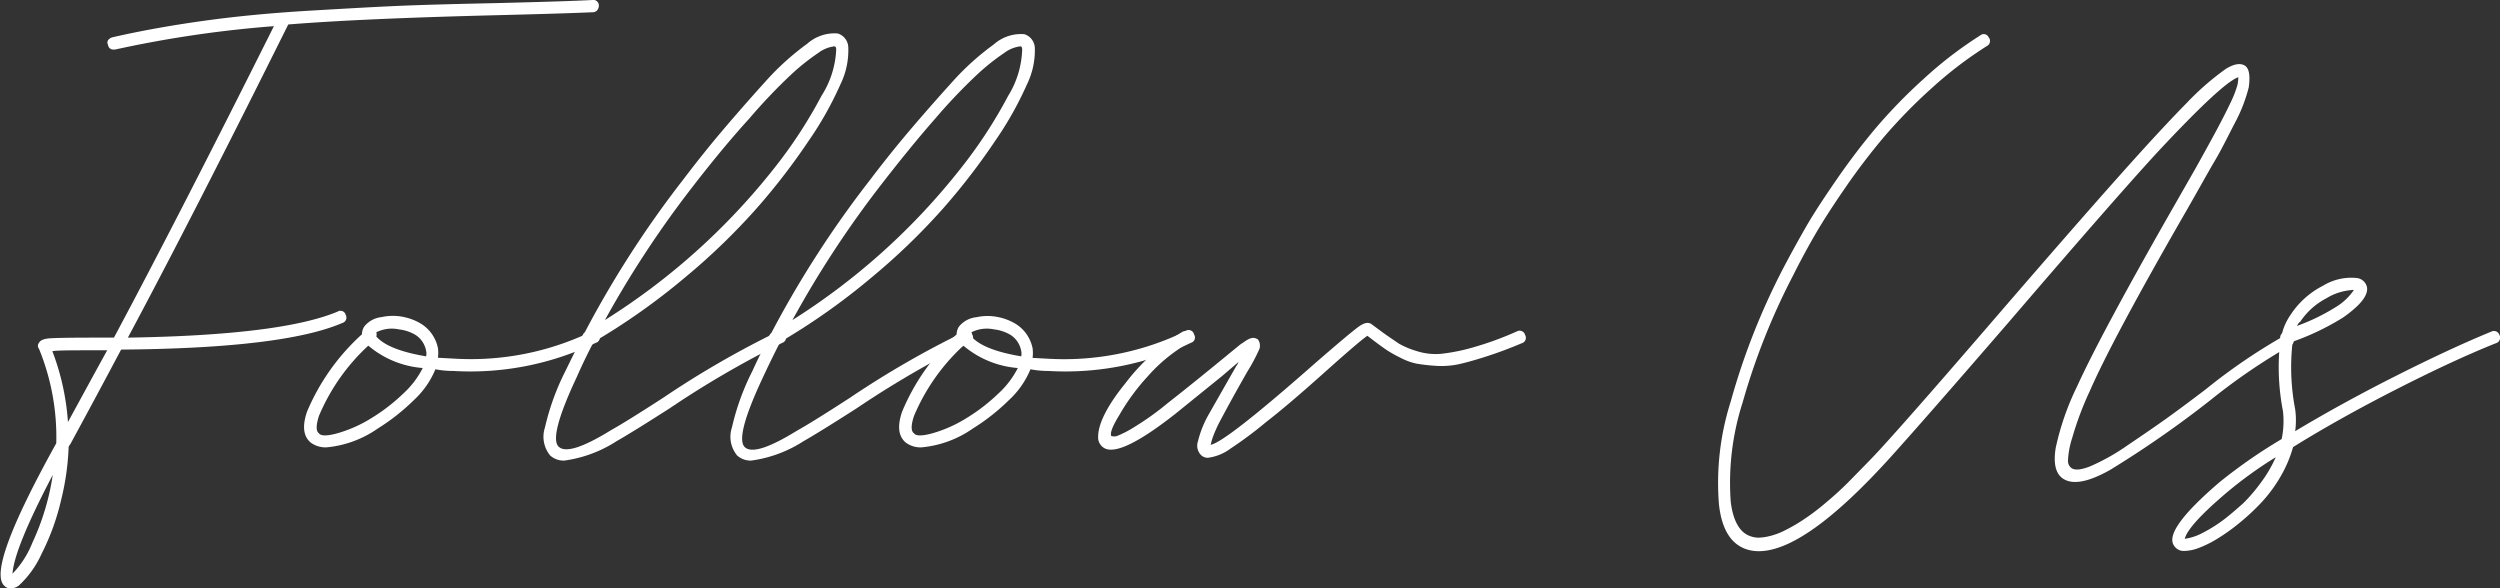
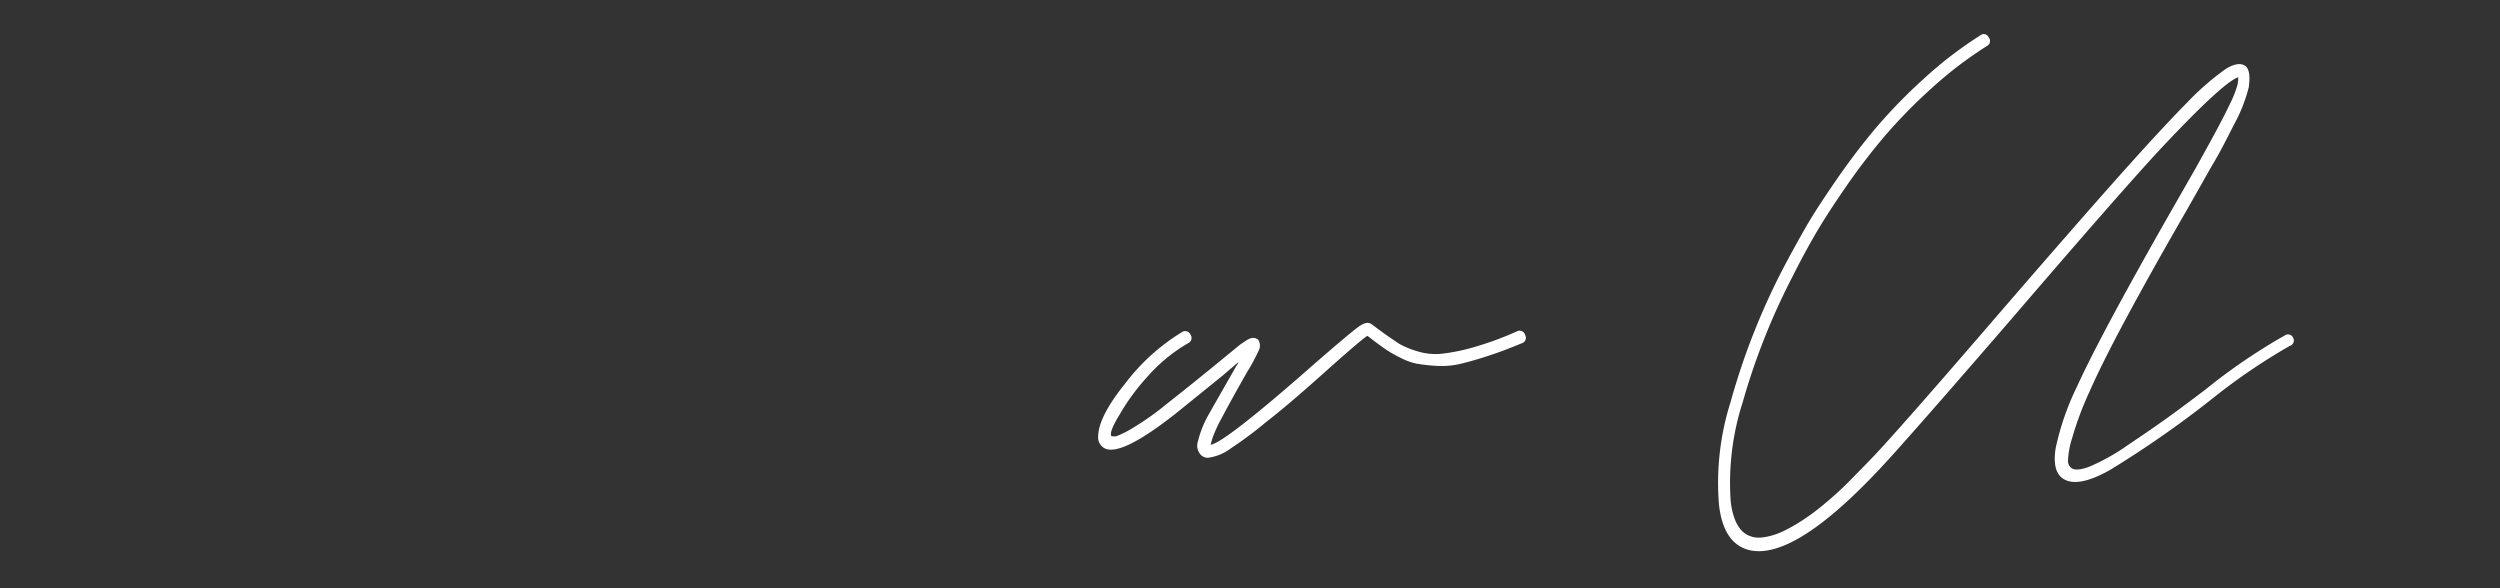
<svg xmlns="http://www.w3.org/2000/svg" width="177.71" height="41.83" viewBox="0 0 177.71 41.83">
  <rect x="0" y="0" width="177.71" height="41.83" fill="#333333" stroke="none" />
  <defs>
    <style>.cls-1{fill:#fff}</style>
  </defs>
  <g id="レイヤー_2" data-name="レイヤー 2">
    <g id="_210802-アウトライン" data-name="210802-アウトライン">
-       <path class="cls-1" d="M42.12 0a.35.35 0 01.31.09.4.4 0 01.14.31.53.53 0 01-.12.33.4.4 0 01-.31.14q-2 .09-6.8.21c-6.45.16-11.39.38-14.85.66Q13.74 15.31 9.09 24 20 23.83 24 22.15a.38.38 0 01.57.22.4.4 0 01-.24.59q-4.18 1.8-15.72 1.89Q6.78 28.3 5 31.57a.2.2 0 00-.06.09l-.06.09a18.32 18.32 0 01-.54 3.81 16.65 16.65 0 01-1.4 3.84 6.86 6.86 0 01-1.6 2.22 1 1 0 01-.57.21.61.61 0 01-.45-.18Q-1 40.51 4 31.51a16.54 16.54 0 00-1.23-6.72.33.33 0 010-.42c.09-.18.35-.29.76-.32S5 24 6.78 24H8.1q4.65-8.7 11.37-22.14A81.71 81.71 0 008.19 3.52H8.1a.37.37 0 01-.42-.33.33.33 0 010-.33.56.56 0 01.32-.21c2-.46 4.18-.85 6.48-1.17S19.28.92 22 .76s4.84-.28 6.51-.35 3.93-.13 6.8-.19C38.52.14 40.8.07 42.12 0zM2.31 38.56a17.42 17.42 0 001.44-4.8Q1 39 .89 40.78a6.78 6.78 0 001.42-2.22zM4.83 30c.92-1.68 1.84-3.38 2.79-5.1h-.81c-1.67 0-2.69 0-3.09.06A17.4 17.4 0 014.83 30zm37.75-6.22a.39.39 0 01-.23.59 20.54 20.54 0 01-10.11 2q-.66 0-1.29-.12a6.19 6.19 0 01-1.54 2.2 14.7 14.7 0 01-2.54 2 7.58 7.58 0 01-3.66 1.35 1.77 1.77 0 01-1.11-.33q-.81-.66-.27-2.22a15.56 15.56 0 013.9-5.49 1 1 0 01.18-.57 1.82 1.82 0 011.22-.65 3.72 3.72 0 011.6 0 3.9 3.9 0 011.16.45 2.65 2.65 0 01.81.75 2.74 2.74 0 01.43 1 2.63 2.63 0 010 .69l1.11.06a19.73 19.73 0 009.76-1.9.4.4 0 01.58.19zm-16.16 5.93A13 13 0 0028.64 28a6.33 6.33 0 001.41-1.84 6.8 6.8 0 01-3.87-1.59 14.39 14.39 0 00-3.51 5q-.32 1 0 1.23c.14.2.58.2 1.31 0a9.49 9.49 0 002.44-1.09zm3.87-4.38a.84.84 0 000-.39 1.71 1.71 0 00-.72-1.11 2.7 2.7 0 00-.54-.26 2.79 2.79 0 00-.49-.13l-.38-.06a2.46 2.46 0 00-1.41.24.52.52 0 010 .3q.84.96 3.54 1.41z" />
-       <path class="cls-1" d="M55.25 23.59a.36.36 0 01.57.19.4.4 0 01-.21.59 68.75 68.75 0 00-8 4.65q-2.67 1.71-3.78 2.34a9.1 9.1 0 01-3.72 1.38 1.44 1.44 0 01-1-.36 2.1 2.1 0 01-.37-2 17.39 17.39 0 011.45-4q.57-1.17 1.2-2.43a.49.49 0 01.18-.33 73 73 0 017-10.86q1.41-1.86 2.81-3.51t3-3.42a18.63 18.63 0 013-2.72 2.91 2.91 0 012.17-.73 1.06 1.06 0 01.75 1A5.51 5.51 0 0159.74 6a24.36 24.36 0 01-2.25 4 46.47 46.47 0 01-3.66 4.76 46.26 46.26 0 01-5.18 5 46.7 46.7 0 01-6.45 4.55q-.66 1.26-1.2 2.49-2 4.26-1.29 4.95t3.72-1.17q1.08-.6 3.72-2.31a66.54 66.54 0 018.1-4.68zm-6.06-10.26A72.76 72.76 0 0043 22.75 47.29 47.29 0 0055 12a33.28 33.28 0 003.39-5.18 6.63 6.63 0 001.05-3.28q0-.21-.09-.24h-.09a2.39 2.39 0 00-1.09.46 15.64 15.64 0 00-1.91 1.52 39.22 39.22 0 00-3 3.15q-1.87 2.05-4.07 4.9z" />
-       <path class="cls-1" d="M68.54 23.59a.36.36 0 01.57.19.4.4 0 01-.21.59 68.75 68.75 0 00-8 4.65q-2.67 1.71-3.78 2.34a9.1 9.1 0 01-3.72 1.38 1.44 1.44 0 01-1-.36 2.1 2.1 0 01-.37-2 17.39 17.39 0 011.45-4Q54 25.24 54.65 24a.49.49 0 01.18-.33 73 73 0 017-10.86q1.41-1.86 2.81-3.51t3-3.42a18.63 18.63 0 013-2.72 2.91 2.91 0 012.17-.73 1.06 1.06 0 01.75 1A5.51 5.51 0 0173 6a24.36 24.36 0 01-2.25 4 46.47 46.47 0 01-3.66 4.76 46.26 46.26 0 01-5.18 5 46.7 46.7 0 01-6.45 4.55q-.66 1.29-1.23 2.52-2 4.26-1.29 4.95t3.72-1.17q1.08-.6 3.72-2.31a66.54 66.54 0 018.16-4.71zm-6.06-10.26a72.76 72.76 0 00-6.15 9.42A47.29 47.29 0 0068.27 12a33.28 33.28 0 003.39-5.18 6.63 6.63 0 001-3.28q0-.21-.09-.24h-.09a2.39 2.39 0 00-1.09.46 15.64 15.64 0 00-1.91 1.52 39.22 39.22 0 00-3 3.15q-1.8 2.05-4 4.9z" />
-       <path class="cls-1" d="M84.88 23.78a.39.39 0 01-.23.59 20.54 20.54 0 01-10.11 2q-.66 0-1.29-.12a6.19 6.19 0 01-1.54 2.2 14.7 14.7 0 01-2.54 2 7.58 7.58 0 01-3.66 1.35 1.75 1.75 0 01-1.11-.33q-.81-.66-.27-2.22A15.43 15.43 0 0168 23.77a1 1 0 01.18-.57 1.82 1.82 0 011.22-.65 3.72 3.72 0 011.6 0 3.9 3.9 0 011.16.45 2.65 2.65 0 01.81.75 2.74 2.74 0 01.43 1 2.63 2.63 0 010 .69l1.11.06a19.73 19.73 0 009.69-1.92.4.4 0 01.68.2zm-16.16 5.93A13 13 0 0070.94 28a6.33 6.33 0 001.41-1.84 6.8 6.8 0 01-3.87-1.59 14.39 14.39 0 00-3.51 5q-.33 1 0 1.23c.14.2.58.2 1.31 0a9.49 9.49 0 002.44-1.09zm3.87-4.38a.84.84 0 000-.39 1.71 1.71 0 00-.72-1.11 2.7 2.7 0 00-.54-.26 2.79 2.79 0 00-.49-.13l-.38-.06a2.46 2.46 0 00-1.41.24.52.52 0 010 .3q.84.96 3.54 1.41z" />
      <path class="cls-1" d="M108.41 23.81a.4.4 0 01-.24.59c-.9.38-1.74.69-2.52.94s-1.45.44-2 .56a6 6 0 01-1.65.1 12.82 12.82 0 01-1.3-.15 4.36 4.36 0 01-1.13-.41 9.31 9.31 0 01-.94-.52c-.21-.14-.52-.36-.92-.66l-.51-.39q-.51.33-3.09 2.64T90 30a27.8 27.8 0 01-2.52 1.88 3.41 3.41 0 01-1.61.66.68.68 0 01-.45-.15.94.94 0 01-.27-1 7.48 7.48 0 01.81-2Q86.75 28 87.89 26a.48.48 0 00.08-.12l.07-.15-1.17 1-3.3 2.67q-3.81 3-5 2.49a.87.87 0 01-.51-.84c0-.9.61-2.17 1.94-3.81a14.58 14.58 0 014-3.62.41.41 0 01.62.16.41.41 0 01-.17.62 11.47 11.47 0 00-2.88 2.37 15.2 15.2 0 00-2 2.73q-.74 1.2-.57 1.5a.9.9 0 00.38 0 7.37 7.37 0 001.26-.65A20 20 0 0083 28.66q1.38-1.08 3.33-2.67l1.83-1.5.36-.24a1.39 1.39 0 01.3-.17.67.67 0 01.32-.06.71.71 0 01.28.11.76.76 0 01.11.66 12.7 12.7 0 01-.86 1.62q-1.14 2-1.89 3.42a9.46 9.46 0 00-.54 1.17 4.51 4.51 0 00-.18.62q1.08-.21 7.41-5.79c1.68-1.46 2.72-2.33 3.11-2.61s.69-.34.91-.18l.69.51c.54.4 1 .69 1.25.87a5.93 5.93 0 001.29.54 4.39 4.39 0 001.72.19 13.38 13.38 0 002.25-.45 22.69 22.69 0 003.15-1.15.4.4 0 01.57.26zM163 24a.4.4 0 01-.24.59 43.18 43.18 0 00-5.58 3.81 73.59 73.59 0 01-7.18 5c-1.61.91-2.76 1.1-3.44.56-.46-.38-.6-1.09-.43-2.13a19 19 0 011.51-4.35q1.68-3.69 6.66-12.42l1.75-3.06c.38-.68.83-1.49 1.34-2.43s.89-1.69 1.15-2.24a7.62 7.62 0 00.51-1.3 3.61 3.61 0 00.06-.54q-1.11.36-5.76 5.34-3.06 3.33-10.5 12-5.94 6.87-8.4 9.6-6.09 6.75-9.42 6.75a2.84 2.84 0 01-.84-.12q-1.71-.54-2-3.21a19.09 19.09 0 01.84-7.32 49 49 0 013.63-9.27c.52-1 1.07-2 1.64-3s1.31-2.13 2.22-3.45 1.85-2.56 2.82-3.71a37.11 37.11 0 013.42-3.51 28.1 28.1 0 014-3.07.38.38 0 01.6.13.4.4 0 01-.12.62 28.06 28.06 0 00-3.93 3 37 37 0 00-3.36 3.43 45.53 45.53 0 00-2.77 3.63c-.89 1.29-1.62 2.42-2.18 3.39s-1.08 1.94-1.56 2.9a47.74 47.74 0 00-3.57 9 18.67 18.67 0 00-.84 7.08q.27 2.07 1.44 2.43a1.77 1.77 0 00.56.09 3.64 3.64 0 00.75-.11 4.88 4.88 0 001-.36 11.78 11.78 0 001.29-.73 15.55 15.55 0 001.58-1.17c.55-.46 1.18-1 1.9-1.74s1.47-1.48 2.25-2.34q2.46-2.7 8.4-9.6 5.13-5.94 8.27-9.47t5-5.41a19 19 0 012.76-2.4q.84-.51 1.32-.24t.3 1.56a11.2 11.2 0 01-.85 2.27c-.53 1-1 2-1.55 2.93s-1.27 2.25-2.31 4.05q-5 8.7-6.6 12.36a22.63 22.63 0 00-1.24 3.31 6.06 6.06 0 00-.3 1.65.63.63 0 00.22.47c.24.2.7.16 1.38-.11a15.21 15.21 0 002.67-1.51q1.65-1.11 2.7-1.86t2.79-2.07a41.55 41.55 0 015.73-3.9.4.4 0 01.51.2z" />
-       <path class="cls-1" d="M177.67 23.81a.41.41 0 01-.26.59q-3 1.2-7.08 3.28t-7.33 4.1a8.93 8.93 0 01-.91 2.13 10.12 10.12 0 01-1.37 1.84 15.73 15.73 0 01-1.59 1.47 13.63 13.63 0 01-1.57 1.11 7.7 7.7 0 01-1.34.65 3 3 0 01-.9.18.82.82 0 01-.81-.42q-.66-1.11 3.27-4.47a37.19 37.19 0 014.41-3.06 6.21 6.21 0 00.09-2 16.36 16.36 0 01-.18-5.1.42.42 0 01.12-.42 4 4 0 01.57-1.26 6 6 0 012.34-2.12 3.84 3.84 0 012.37-.55.84.84 0 01.75.63q.18.87-1.71 2.19a18.17 18.17 0 01-3.57 1.71 15.73 15.73 0 00.18 4.8 5.82 5.82 0 010 1.56q3.33-2 7.2-3.95t6.75-3.13a.41.41 0 01.57.24zm-19.22 12.83c.32-.26.65-.55 1-.86a11.45 11.45 0 001.2-1.39 9.29 9.29 0 001.12-1.89 29.17 29.17 0 00-3.47 2.5q-2.76 2.34-3 3.3a3.72 3.72 0 001.25-.41 10.13 10.13 0 001.9-1.25zm5-13.74a3.16 3.16 0 00-.18.27 14.28 14.28 0 002.73-1.32 4.16 4.16 0 001.32-1.23.42.42 0 00-.18 0 4.08 4.08 0 00-1.8.6 5 5 0 00-1.85 1.68z" />
    </g>
  </g>
</svg>